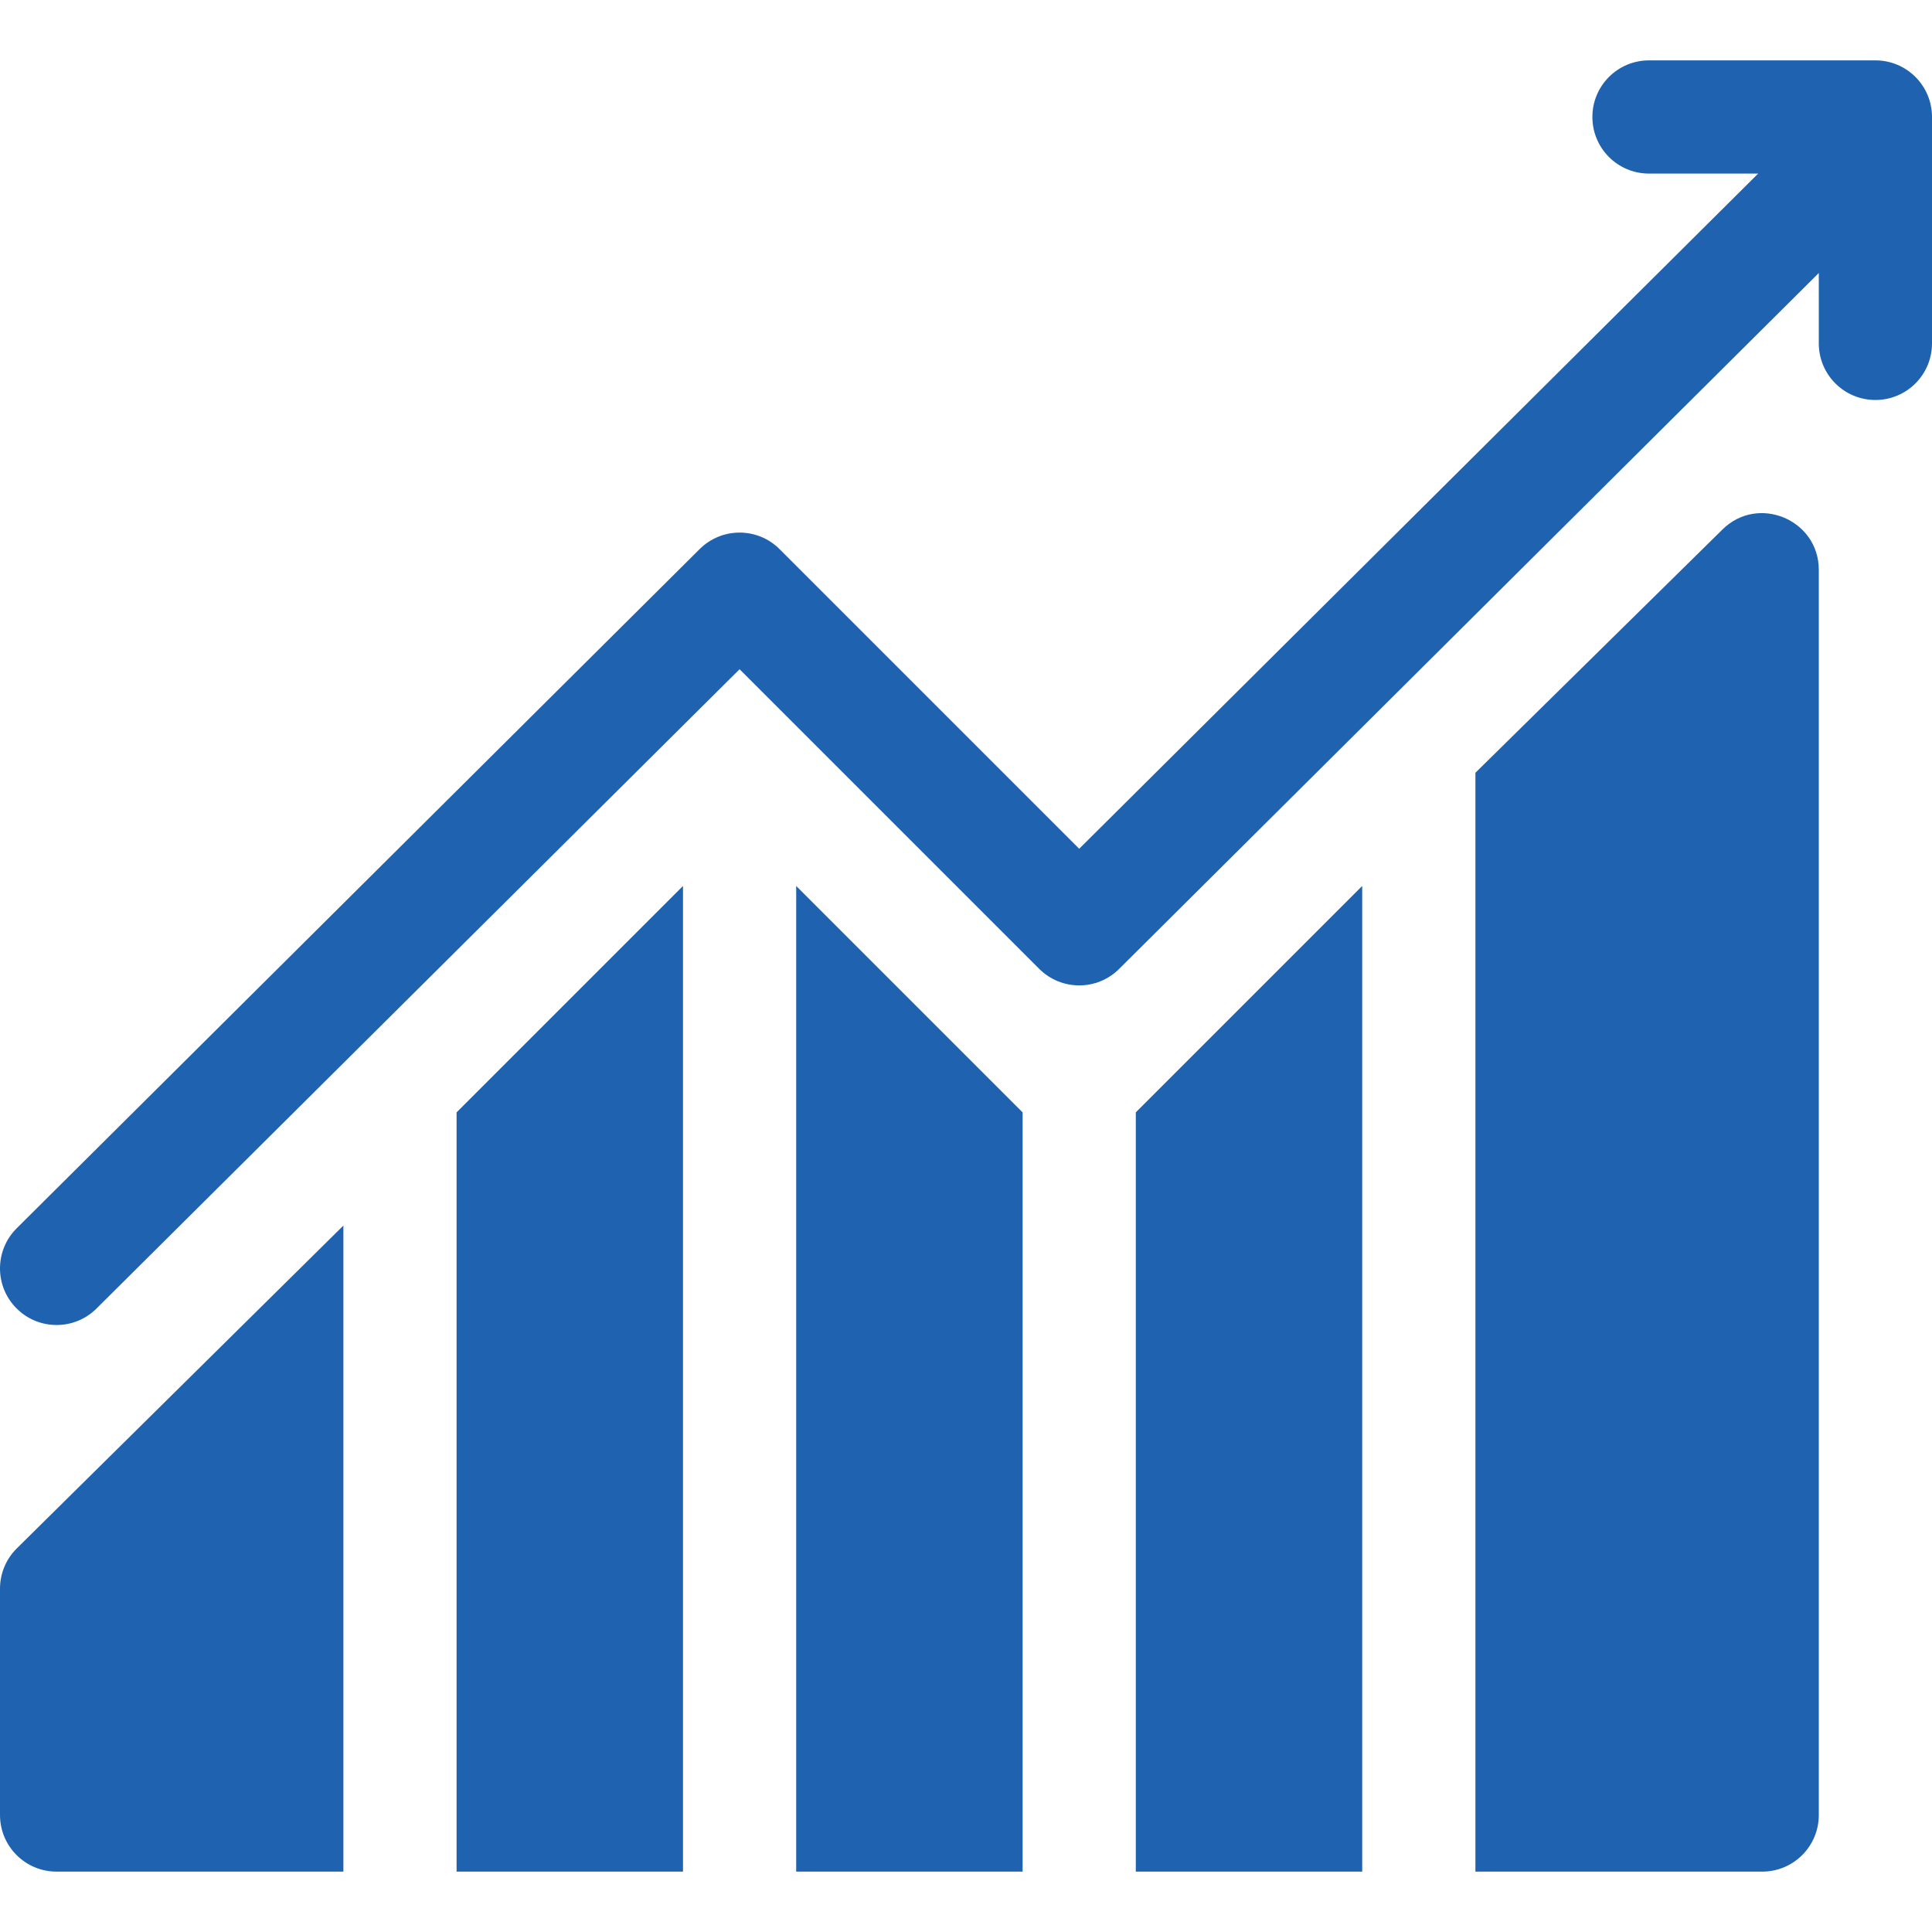
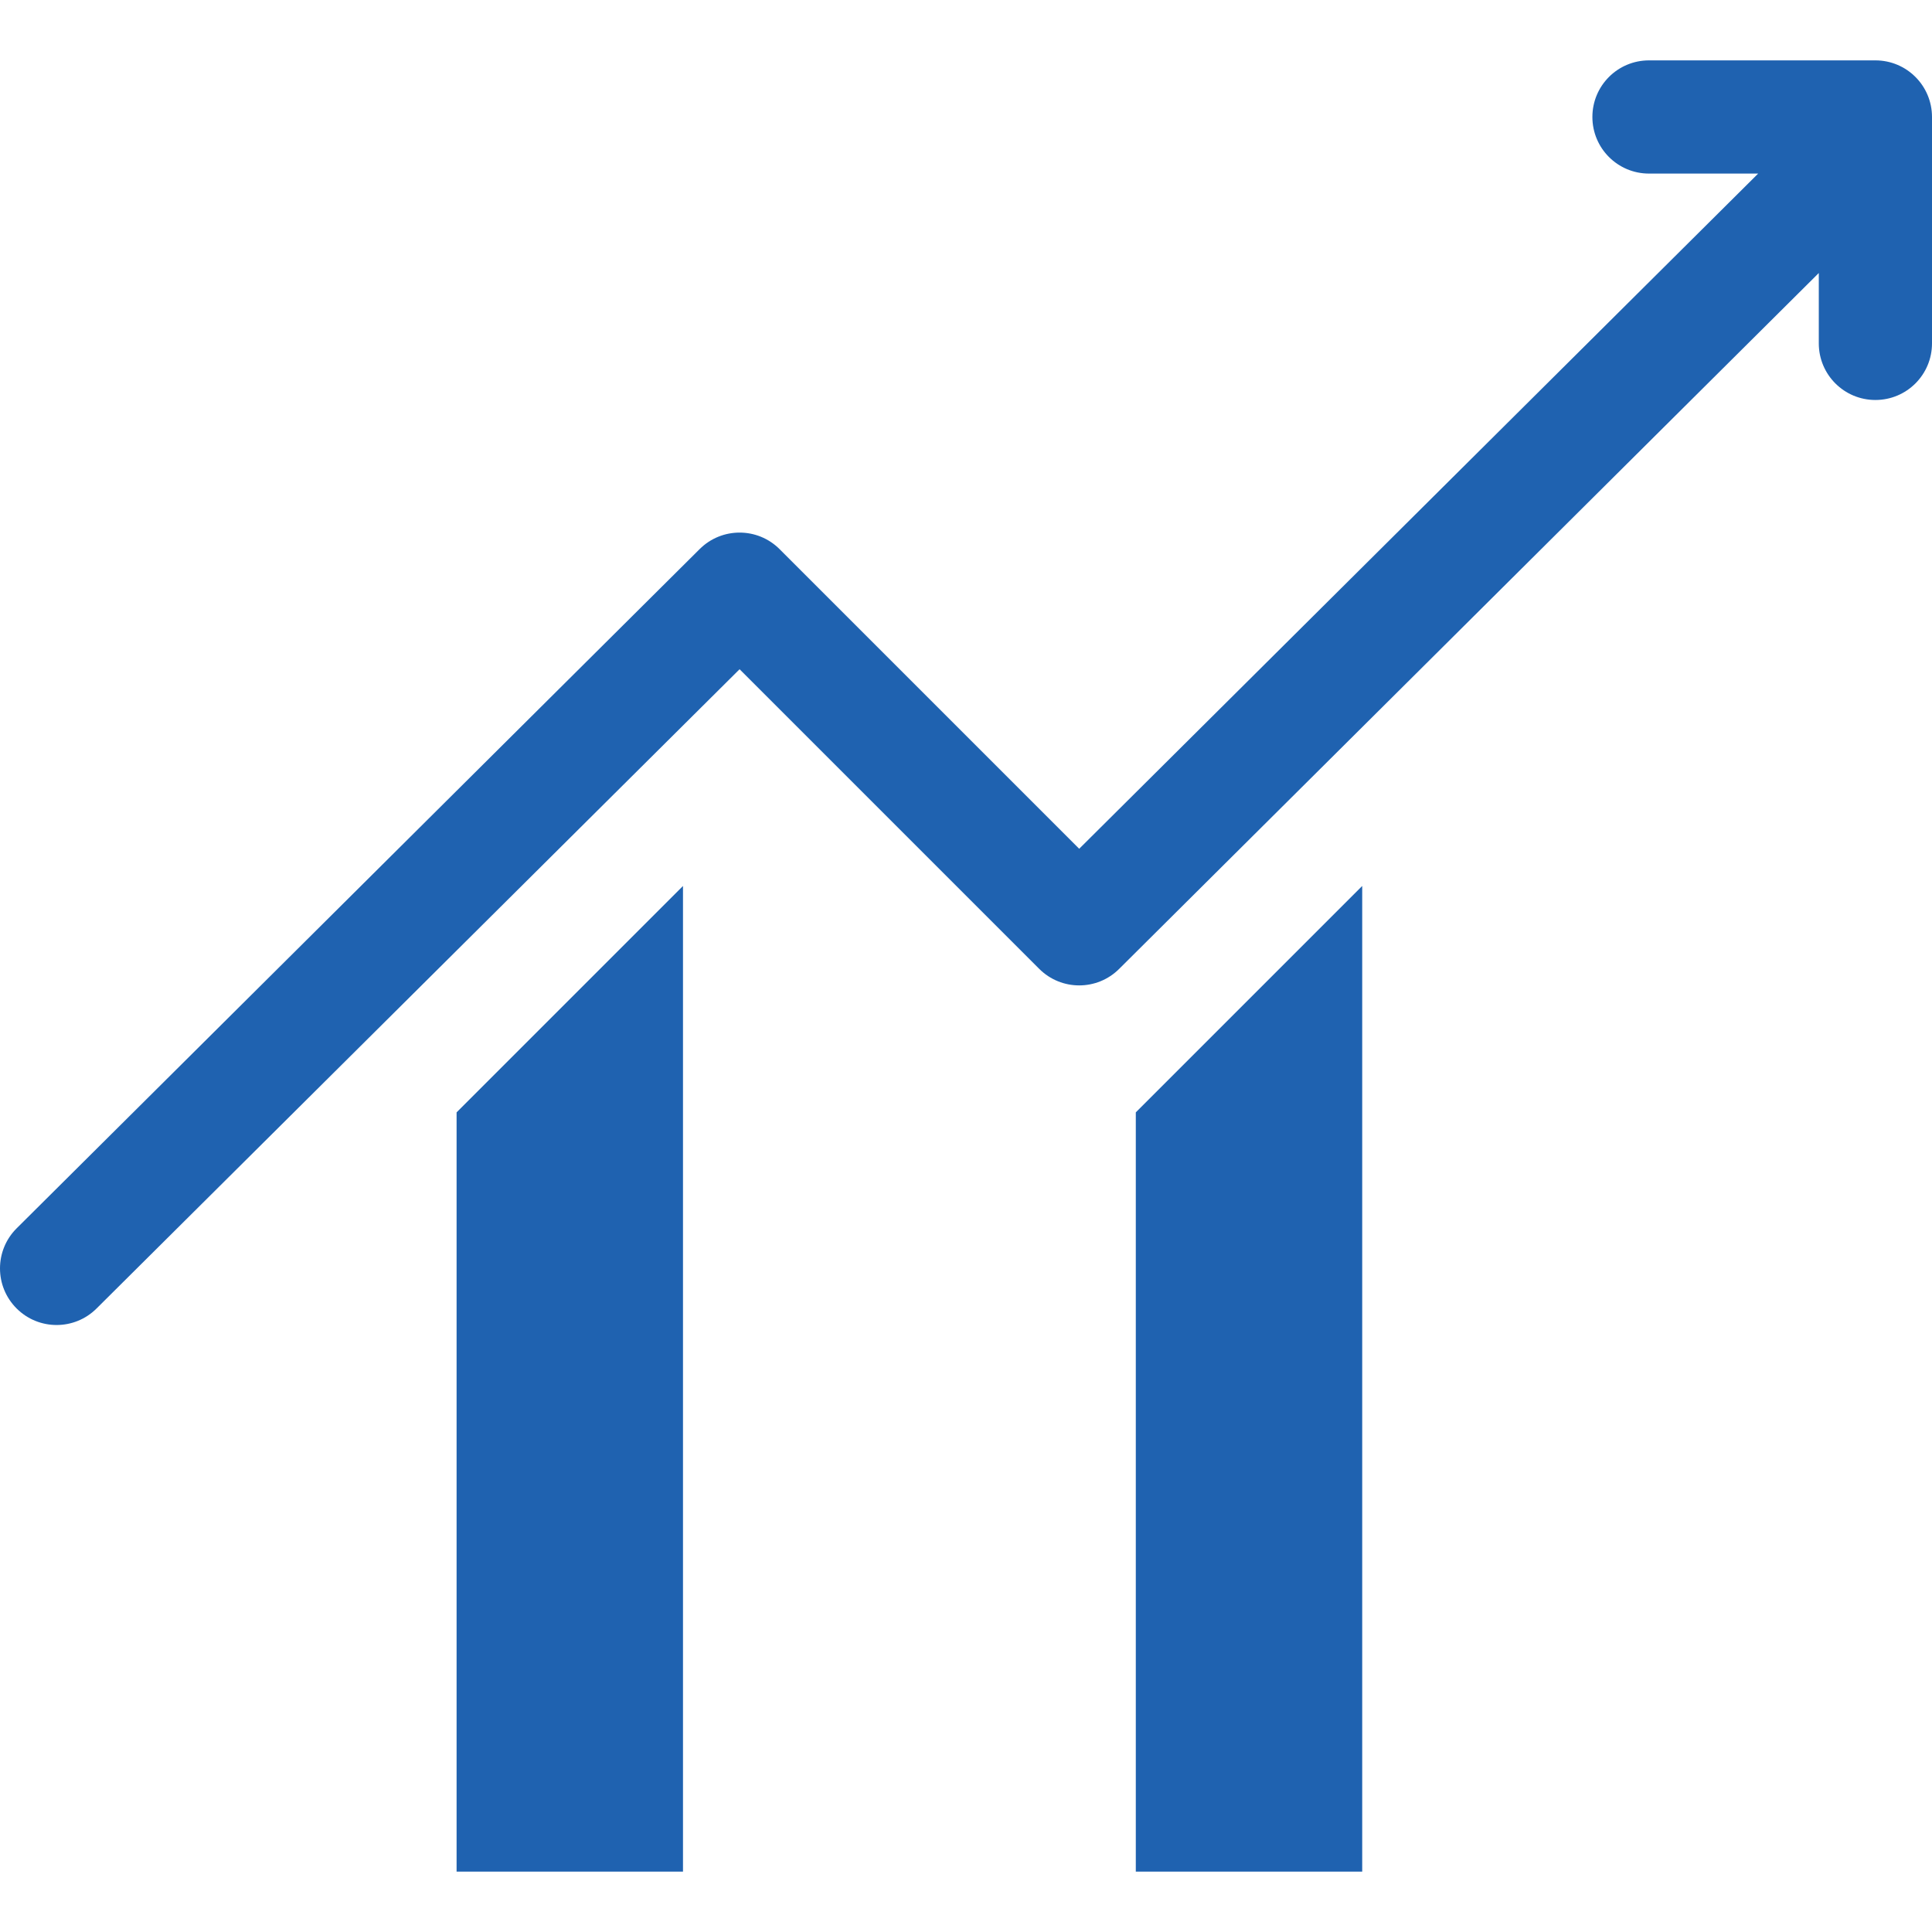
<svg xmlns="http://www.w3.org/2000/svg" version="1.1" id="Capa_1" x="0px" y="0px" width="512px" height="512px" viewBox="0 0 512 512" enable-background="new 0 0 512 512" xml:space="preserve">
  <g>
    <g>
      <g>
        <polygon fill="#1F62B0" points="121,294.789 121,496 181,496 181,234.789    " />
      </g>
    </g>
    <g>
      <g>
-         <polygon fill="#1F62B0" points="211,234.789 211,496 271,496 271,294.789    " />
-       </g>
+         </g>
    </g>
    <g>
      <g>
        <polygon fill="#1F62B0" points="301,294.789 301,496 361,496 361,234.789    " />
      </g>
    </g>
    <g>
      <g>
-         <path fill="#1F62B0" d="M456.395,140.395L391,204.789V496h76c8.291,0,15-6.709,15-15V151     C482,137.721,465.861,130.928,456.395,140.395z" />
-       </g>
+         </g>
    </g>
    <g>
      <g>
-         <path fill="#1F62B0" d="M4.395,410.395C1.582,413.207,0,417.016,0,421v60c0,8.291,6.709,15,15,15h76V324.789L4.395,410.395z" />
-       </g>
+         </g>
    </g>
    <g>
      <g>
        <path fill="#1F62B0" d="M497,16h-60c-8.291,0-15,6.709-15,15s6.709,15,15,15h28.931L286,224.931l-79.395-79.395     c-5.859-5.859-15.352-5.859-21.211,0l-181,180c-5.859,5.858-5.859,15.353,0,21.211s15.352,5.858,21.211,0L196,177.353     l79.395,79.395c5.859,5.859,15.353,5.859,21.211,0L482,72.353V91c0,8.291,6.709,15,15,15s15-6.709,15-15V31     C512,22.709,505.291,16,497,16z" />
      </g>
    </g>
  </g>
</svg>